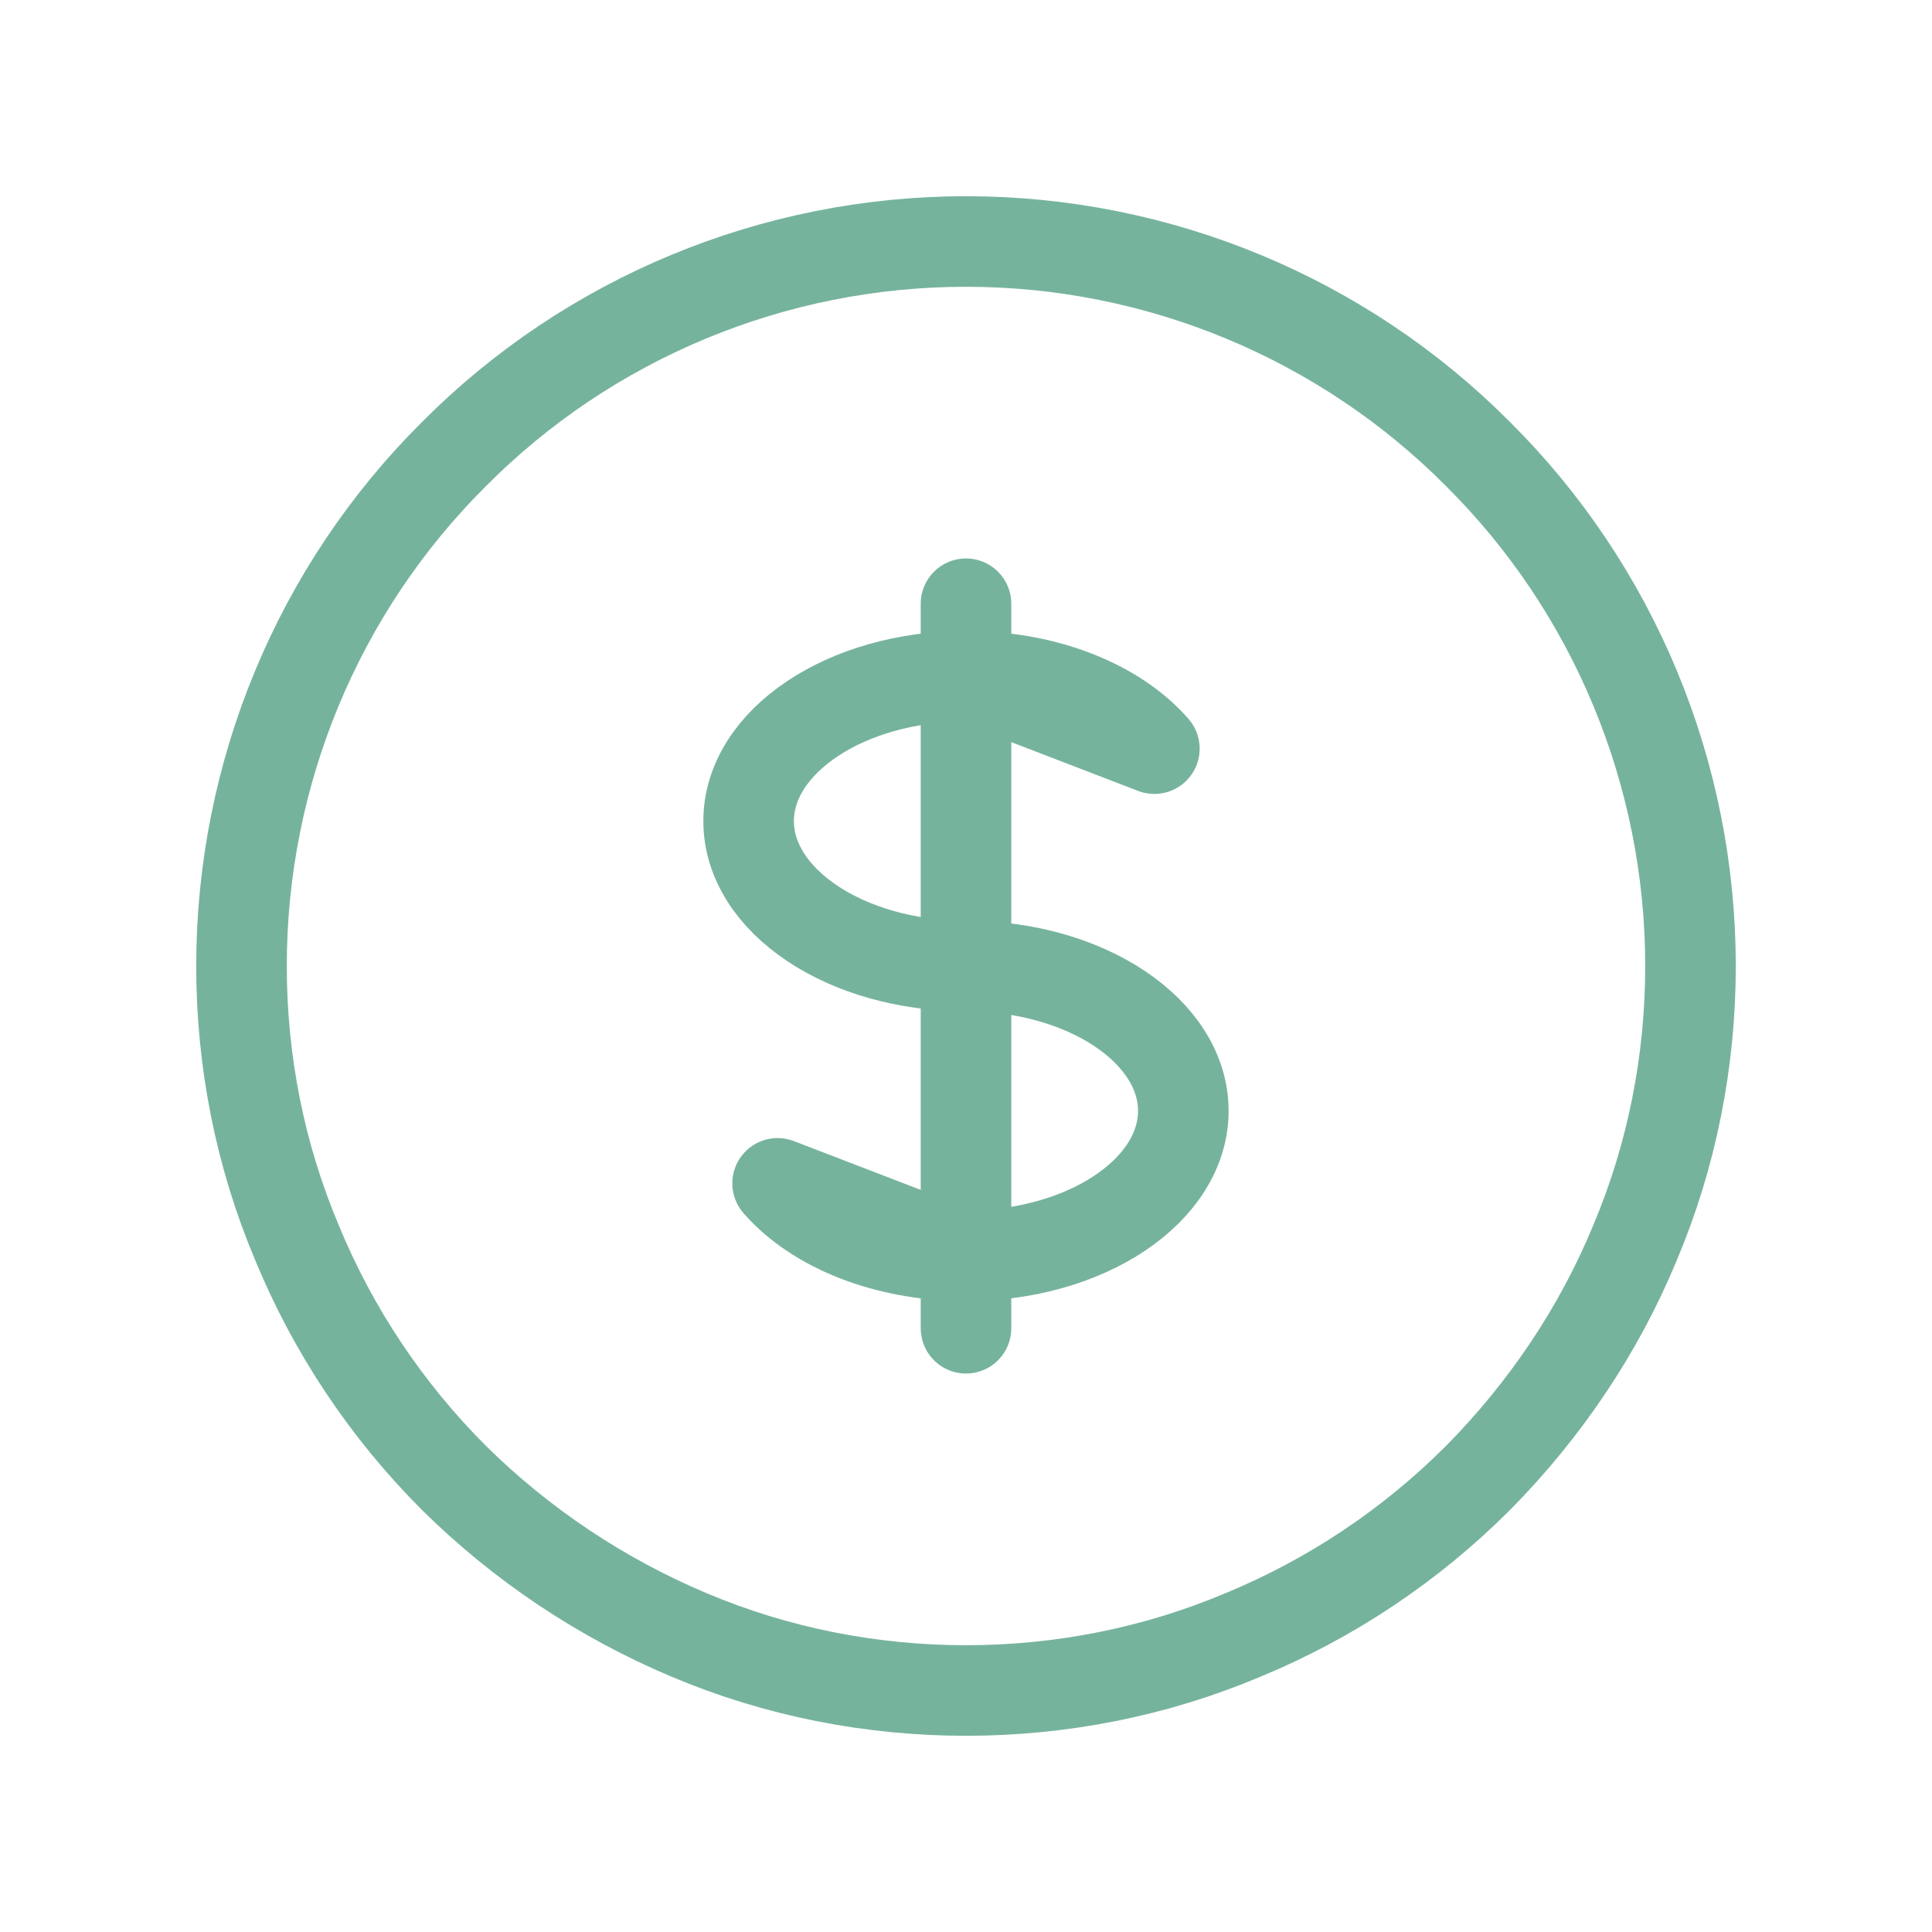
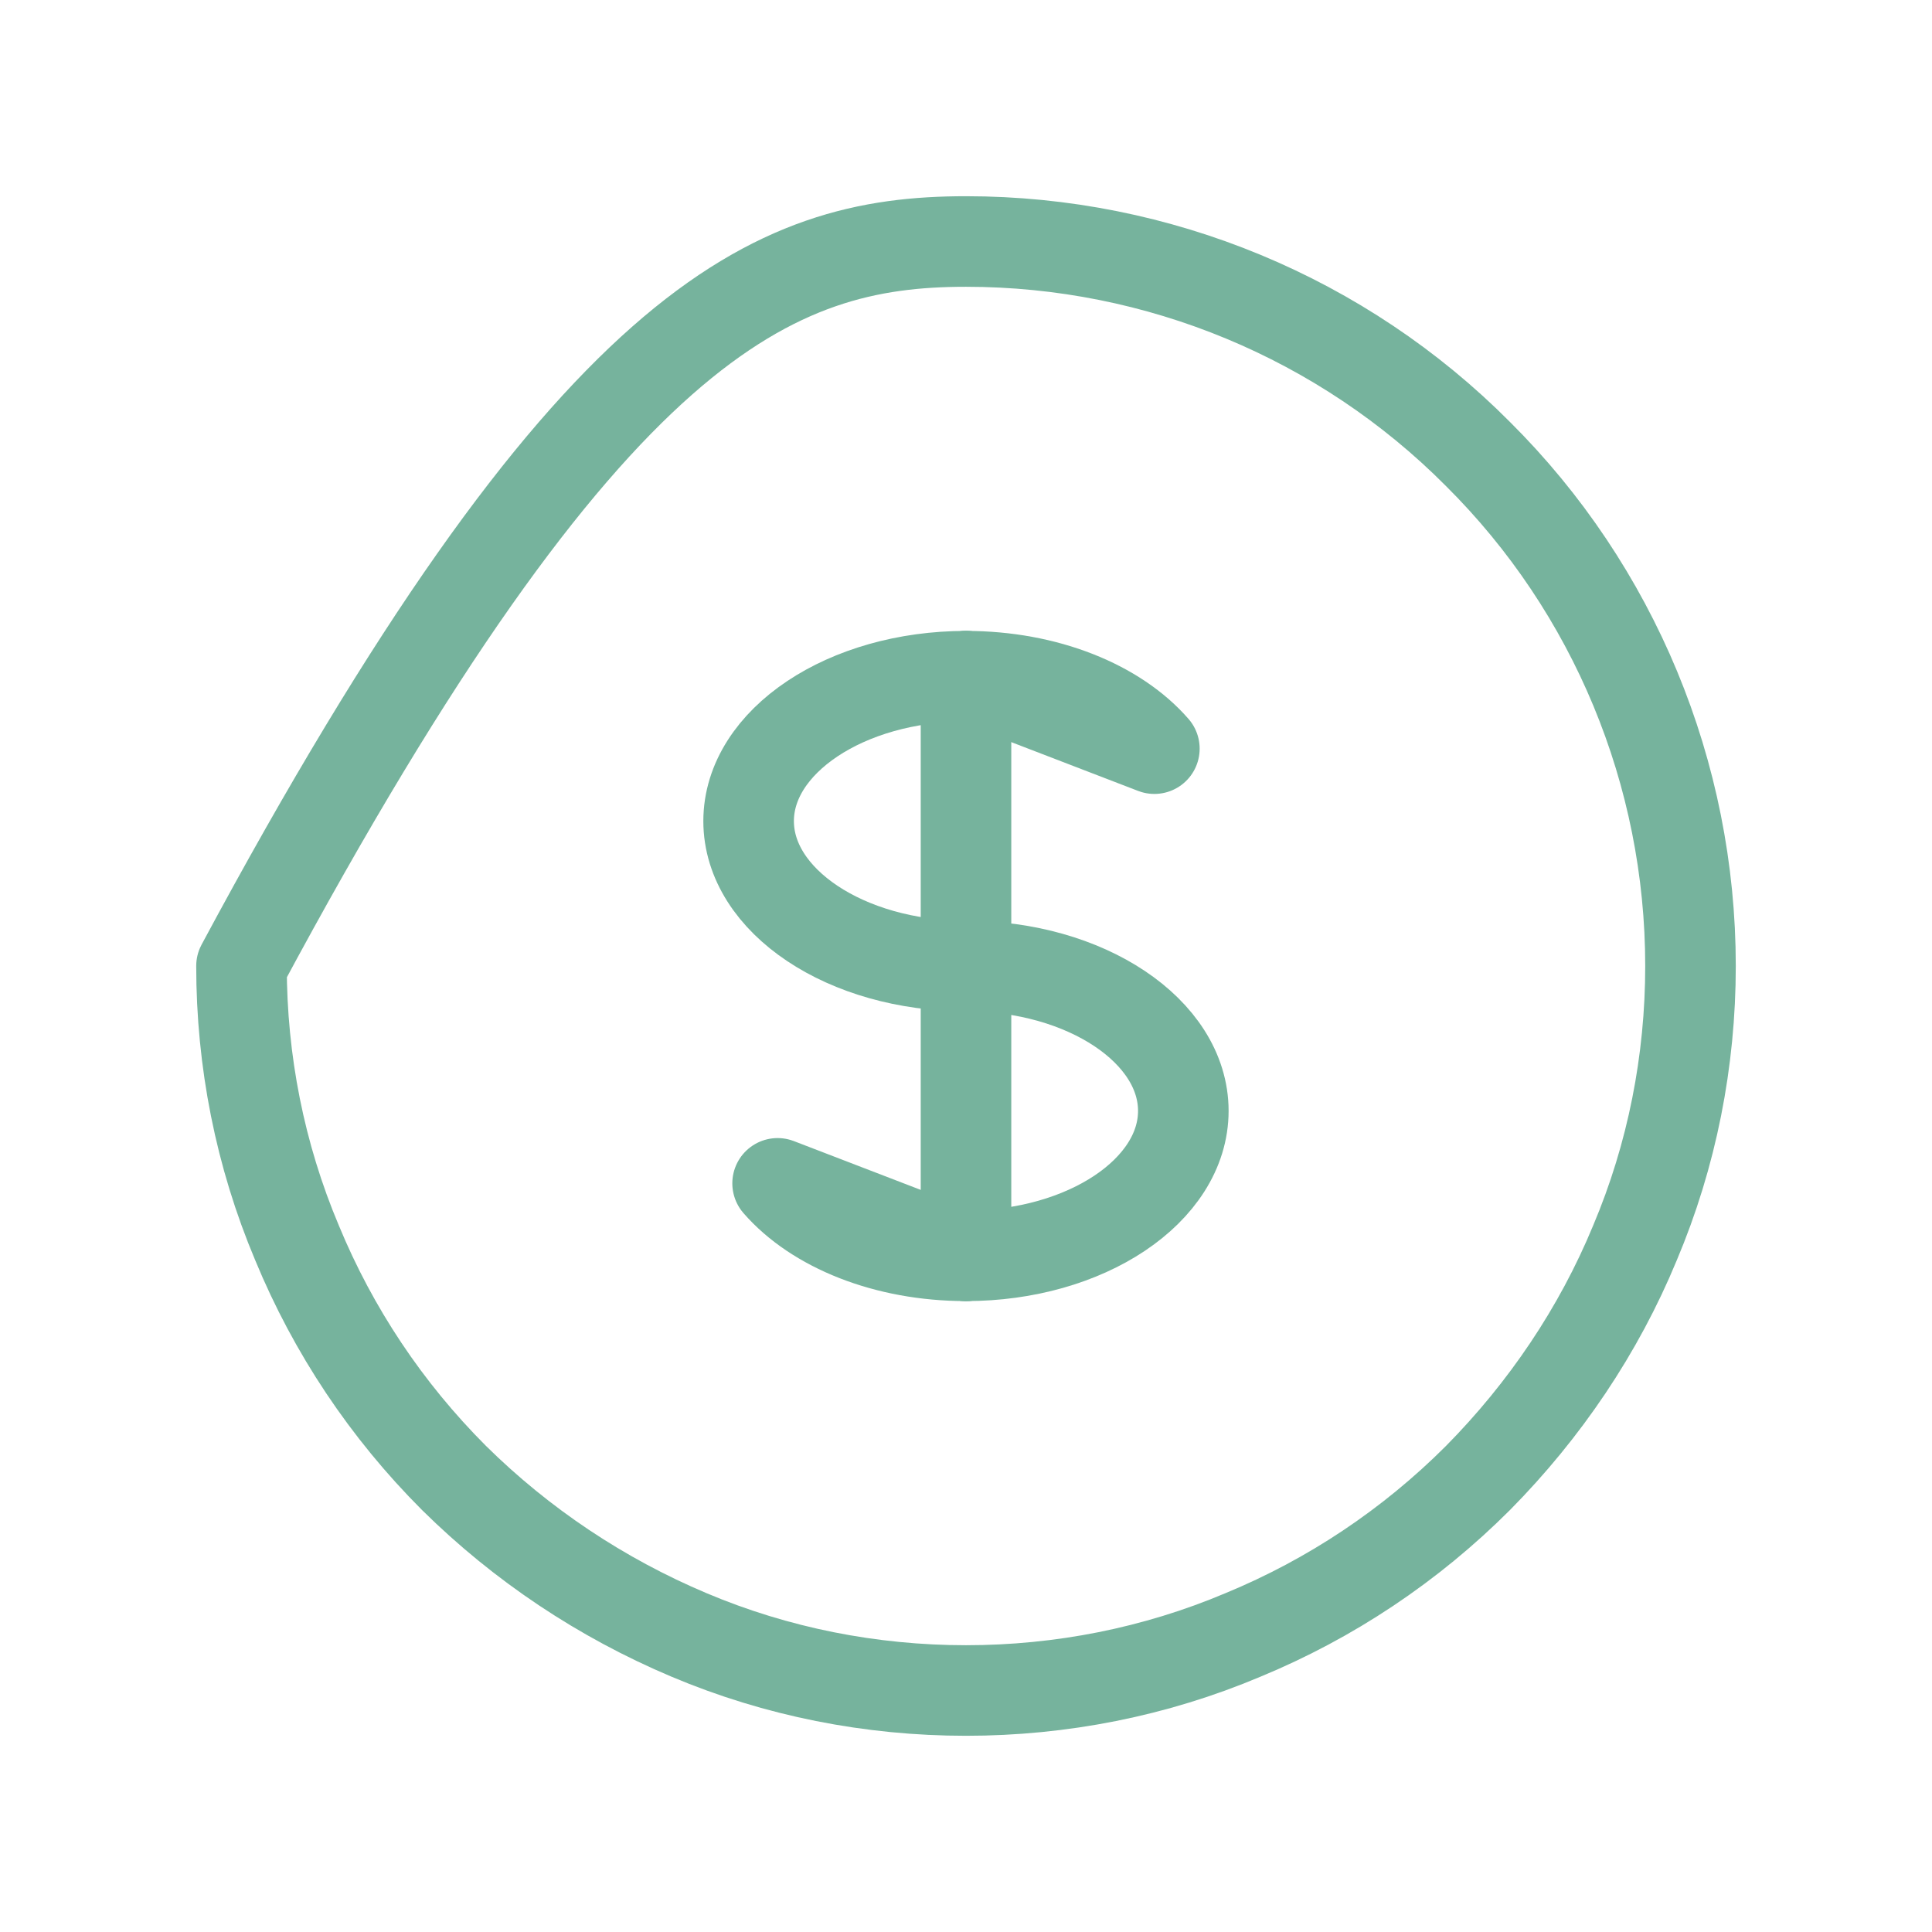
<svg xmlns="http://www.w3.org/2000/svg" width="64" height="64" viewBox="0 0 64 64" fill="none">
  <path d="M31.999 22.4C28.026 22.4 24.799 24.56 24.799 27.2C24.799 29.84 28.026 32 31.999 32C35.972 32 39.199 34.16 39.199 36.8C39.199 39.44 35.972 41.6 31.999 41.6" stroke="#76B39D" stroke-width="3" stroke-linecap="round" stroke-linejoin="round" />
  <path d="M32 22.4V41.6" stroke="#76B39D" stroke-width="3" stroke-linecap="round" stroke-linejoin="round" />
  <path d="M32 22.4C34.667 22.4 36.987 23.36 38.24 24.8L32 22.4Z" stroke="#76B39D" stroke-width="3" stroke-linecap="round" stroke-linejoin="round" />
-   <path d="M32 22.4V20" stroke="#76B39D" stroke-width="3" stroke-linecap="round" stroke-linejoin="round" />
-   <path d="M32 41.6V44" stroke="#76B39D" stroke-width="3" stroke-linecap="round" stroke-linejoin="round" />
  <path d="M31.999 41.6C29.332 41.6 27.012 40.64 25.759 39.2L31.999 41.6Z" stroke="#76B39D" stroke-width="3" stroke-linecap="round" stroke-linejoin="round" />
-   <path d="M56 32C56 35.147 55.387 38.267 54.16 41.173C52.96 44.08 51.173 46.72 48.96 48.96C46.72 51.2 44.08 52.96 41.173 54.16C38.267 55.387 35.147 56 32 56C28.853 56 25.733 55.387 22.827 54.16C19.92 52.934 17.28 51.173 15.04 48.96C12.8 46.72 11.04 44.08 9.84 41.173C8.613 38.267 8 35.147 8 32C8 25.627 10.533 19.52 15.04 15.04C19.52 10.534 25.627 8 32 8C38.373 8 44.48 10.534 48.96 15.04C53.467 19.52 56 25.627 56 32Z" stroke="#76B39D" stroke-width="3" stroke-linecap="round" stroke-linejoin="round" />
+   <path d="M56 32C56 35.147 55.387 38.267 54.16 41.173C52.96 44.08 51.173 46.72 48.96 48.96C46.72 51.2 44.08 52.96 41.173 54.16C38.267 55.387 35.147 56 32 56C28.853 56 25.733 55.387 22.827 54.16C19.92 52.934 17.28 51.173 15.04 48.96C12.8 46.72 11.04 44.08 9.84 41.173C8.613 38.267 8 35.147 8 32C19.52 10.534 25.627 8 32 8C38.373 8 44.48 10.534 48.96 15.04C53.467 19.52 56 25.627 56 32Z" stroke="#76B39D" stroke-width="3" stroke-linecap="round" stroke-linejoin="round" />
</svg>